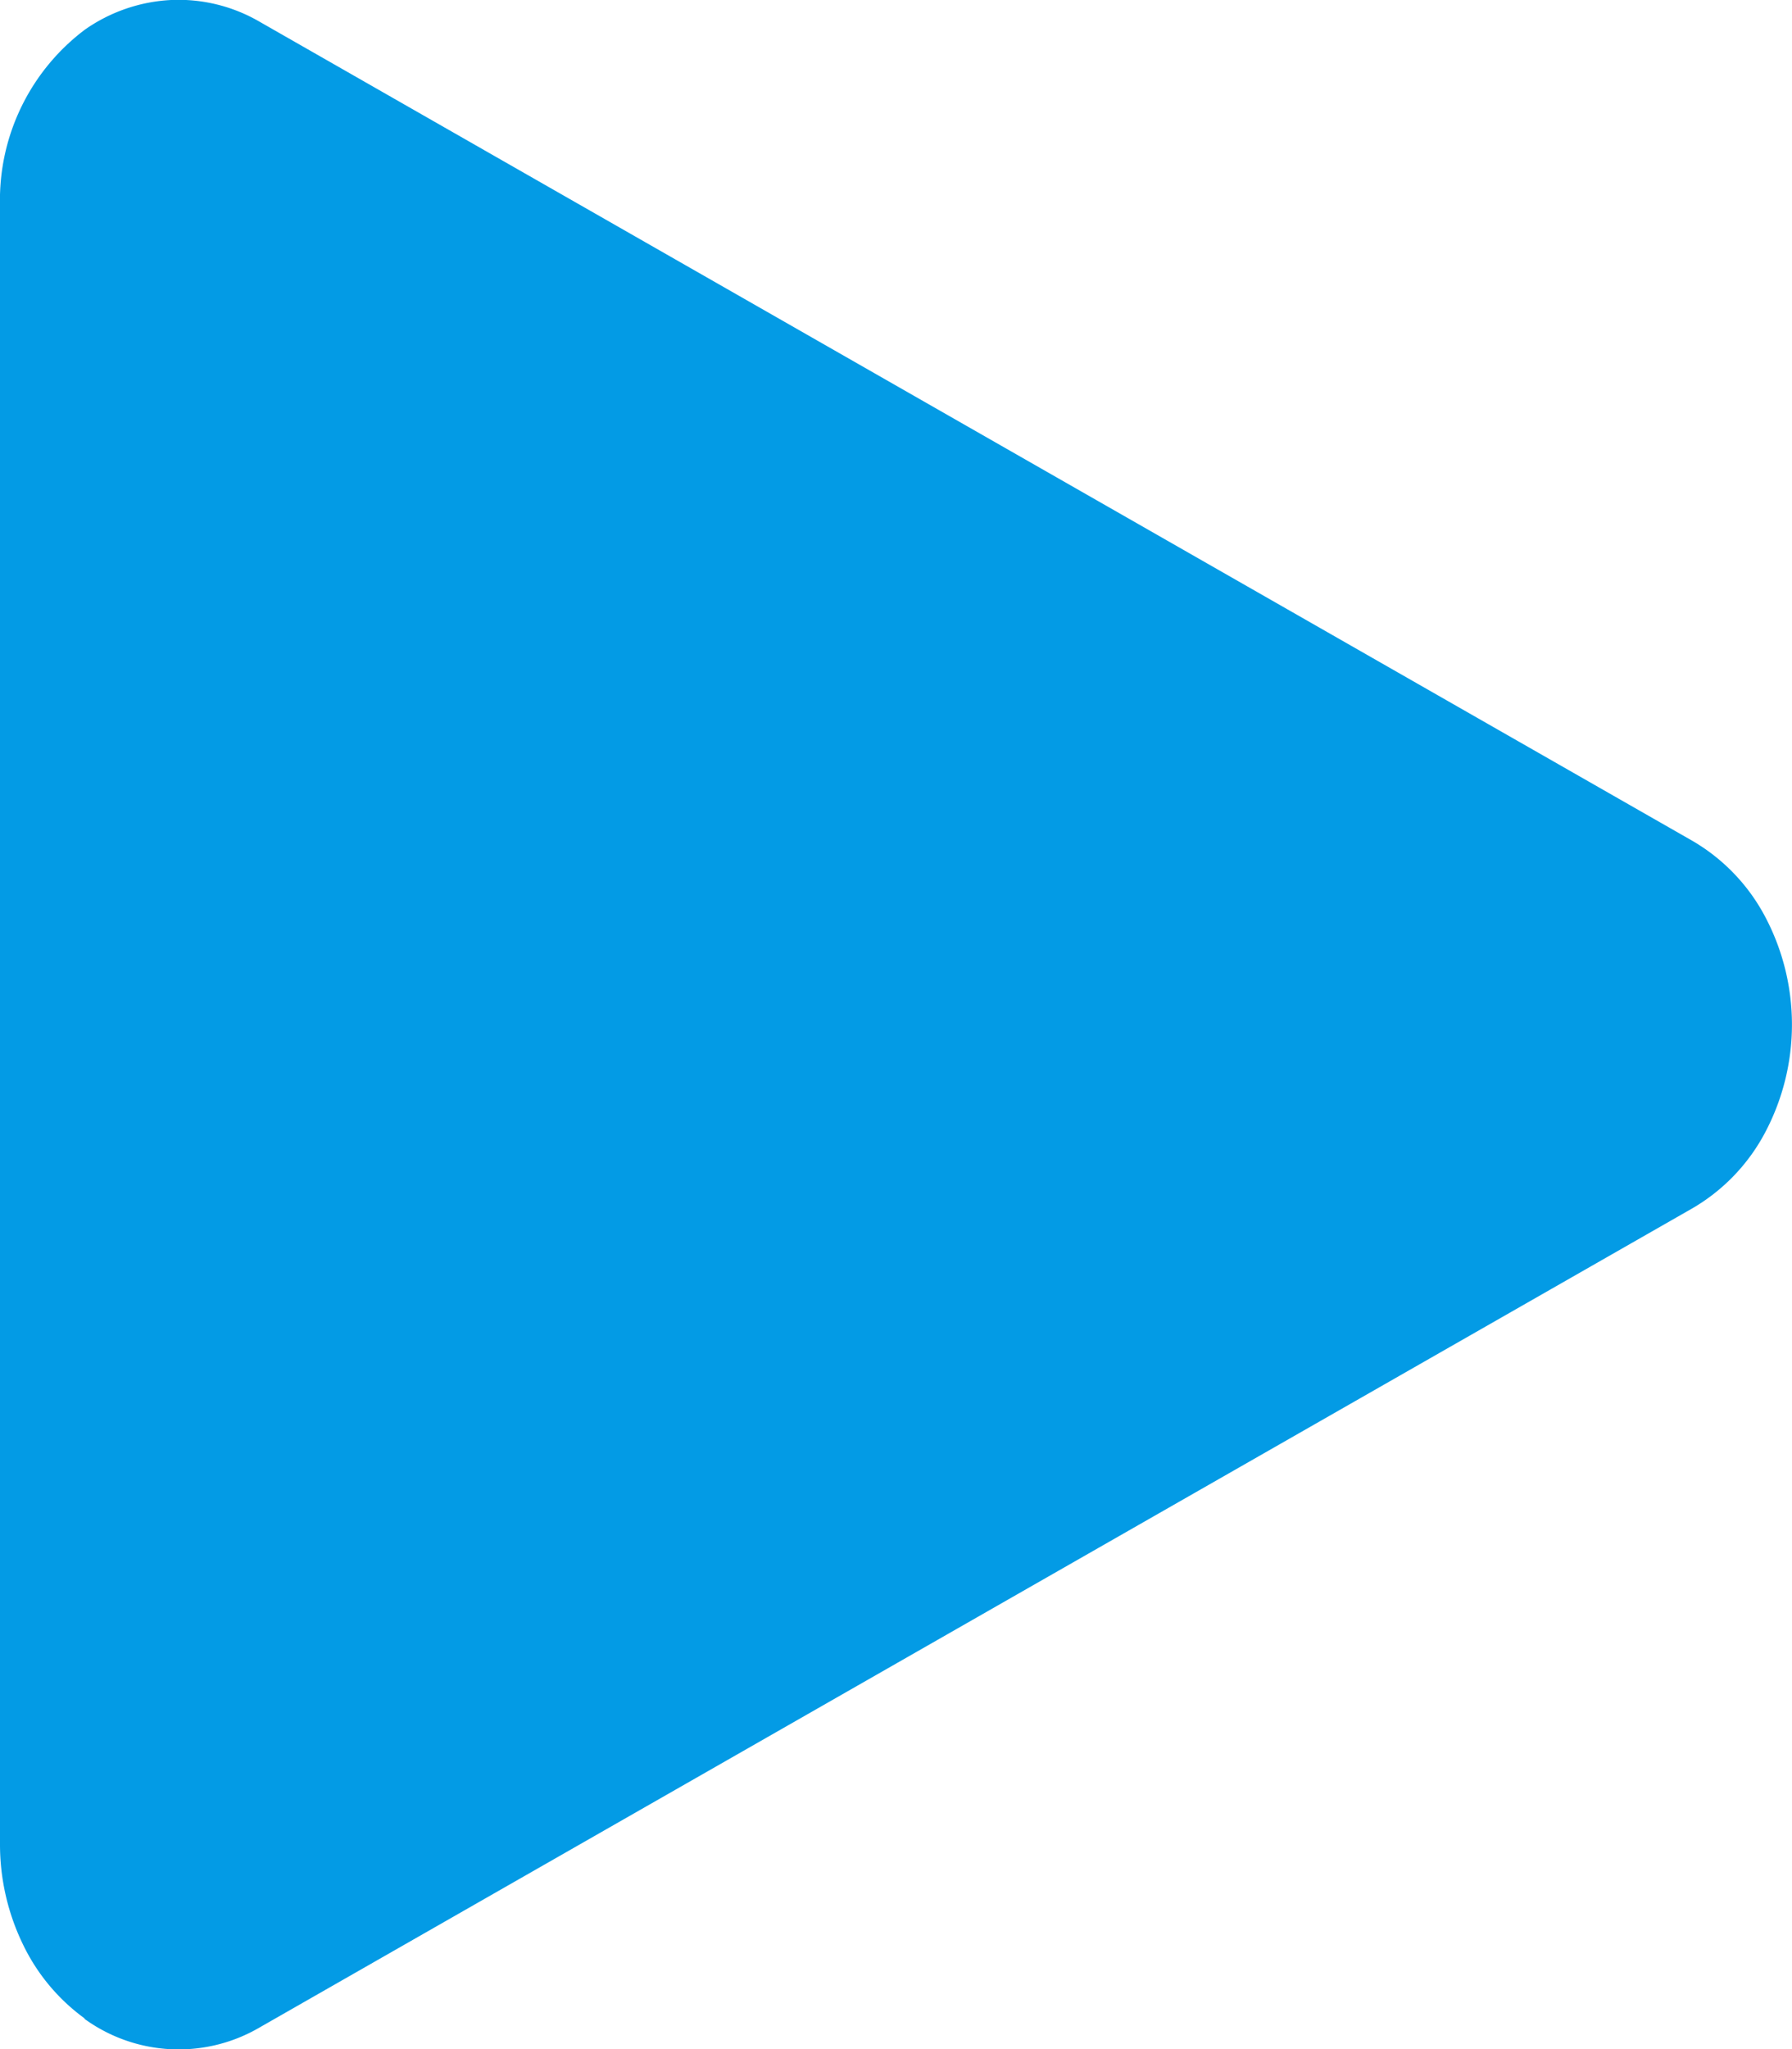
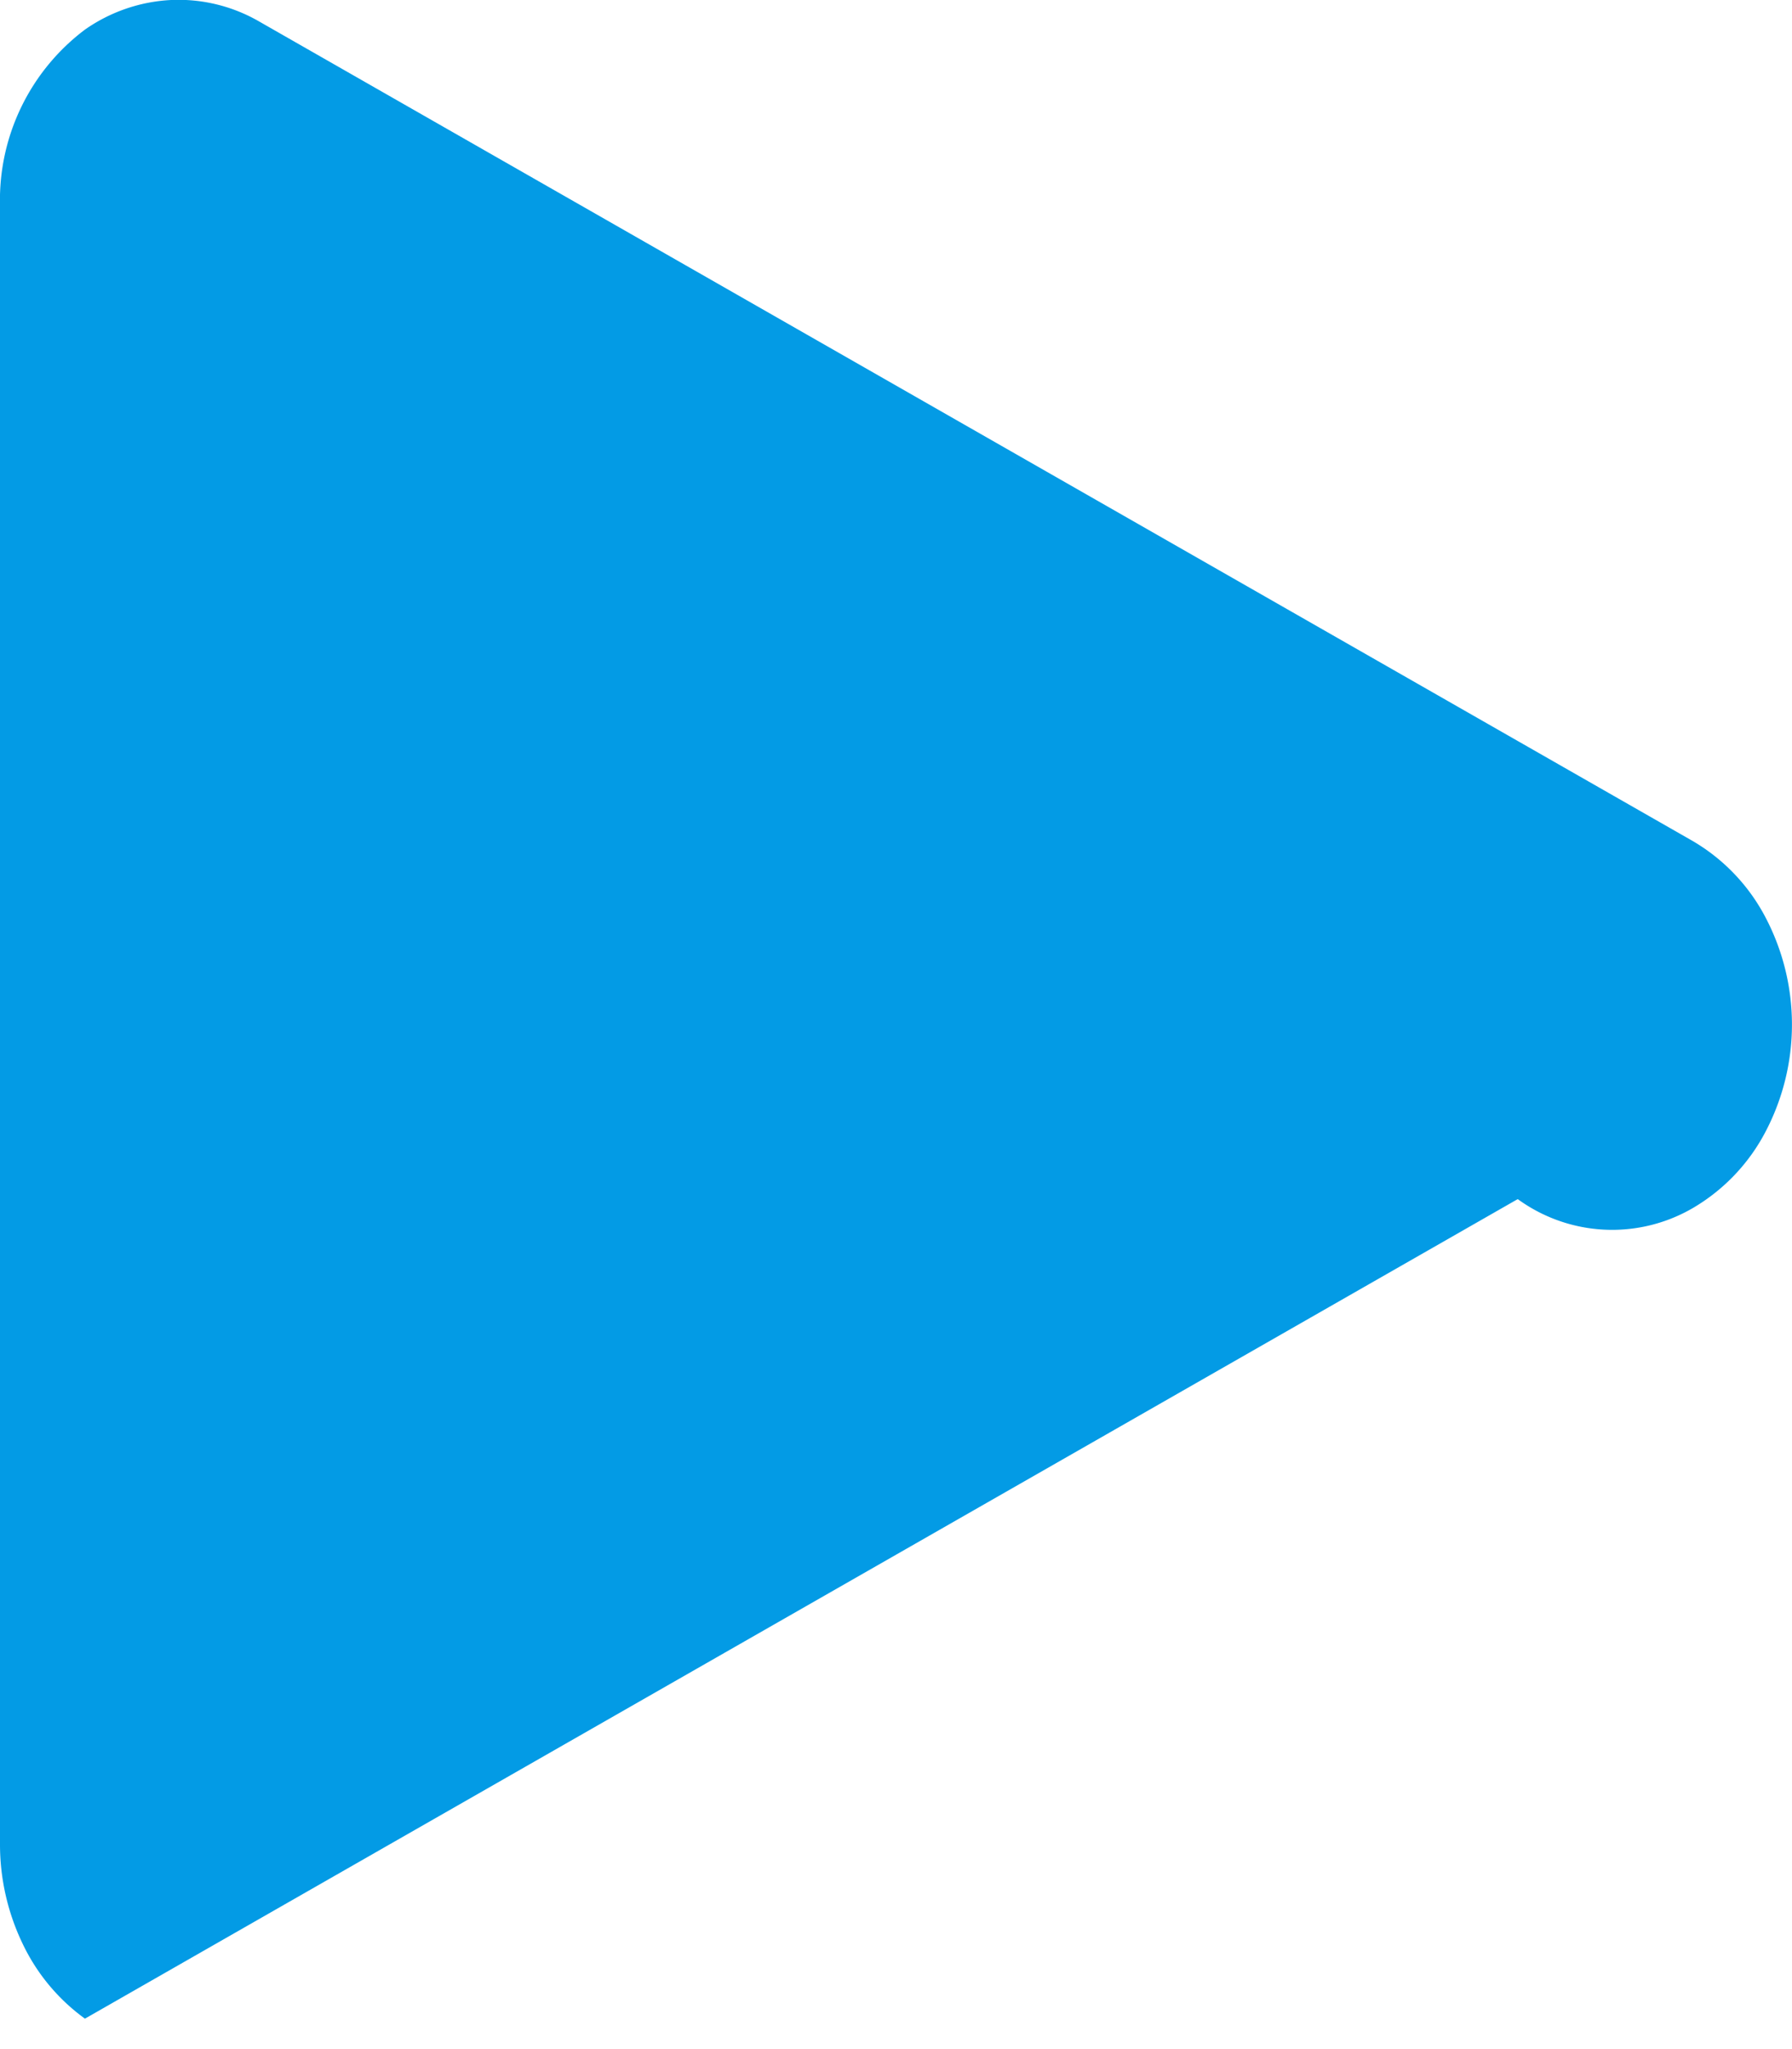
<svg xmlns="http://www.w3.org/2000/svg" width="10.232" height="11.694" viewBox="0 0 10.232 11.694">
  <g id="Play" style="isolation: isolate">
-     <path id="Vector" d="M.485,11.52a1.121,1.121,0,0,1-.355-.426A1.306,1.306,0,0,1,0,10.525V1.169a1.217,1.217,0,0,1,.485-1A.939.939,0,0,1,.977,0a.921.921,0,0,1,.5.121L9.666,4.8a1.09,1.09,0,0,1,.413.432,1.315,1.315,0,0,1,0,1.23,1.09,1.09,0,0,1-.413.432L1.481,11.571a.916.916,0,0,1-1-.051Z" transform="translate(0 0)" fill="#039be5" style="isolation: isolate" />
+     <path id="Vector" d="M.485,11.52a1.121,1.121,0,0,1-.355-.426A1.306,1.306,0,0,1,0,10.525V1.169a1.217,1.217,0,0,1,.485-1A.939.939,0,0,1,.977,0a.921.921,0,0,1,.5.121L9.666,4.8a1.09,1.09,0,0,1,.413.432,1.315,1.315,0,0,1,0,1.23,1.09,1.09,0,0,1-.413.432a.916.916,0,0,1-1-.051Z" transform="translate(0 0)" fill="#039be5" style="isolation: isolate" />
  </g>
</svg>